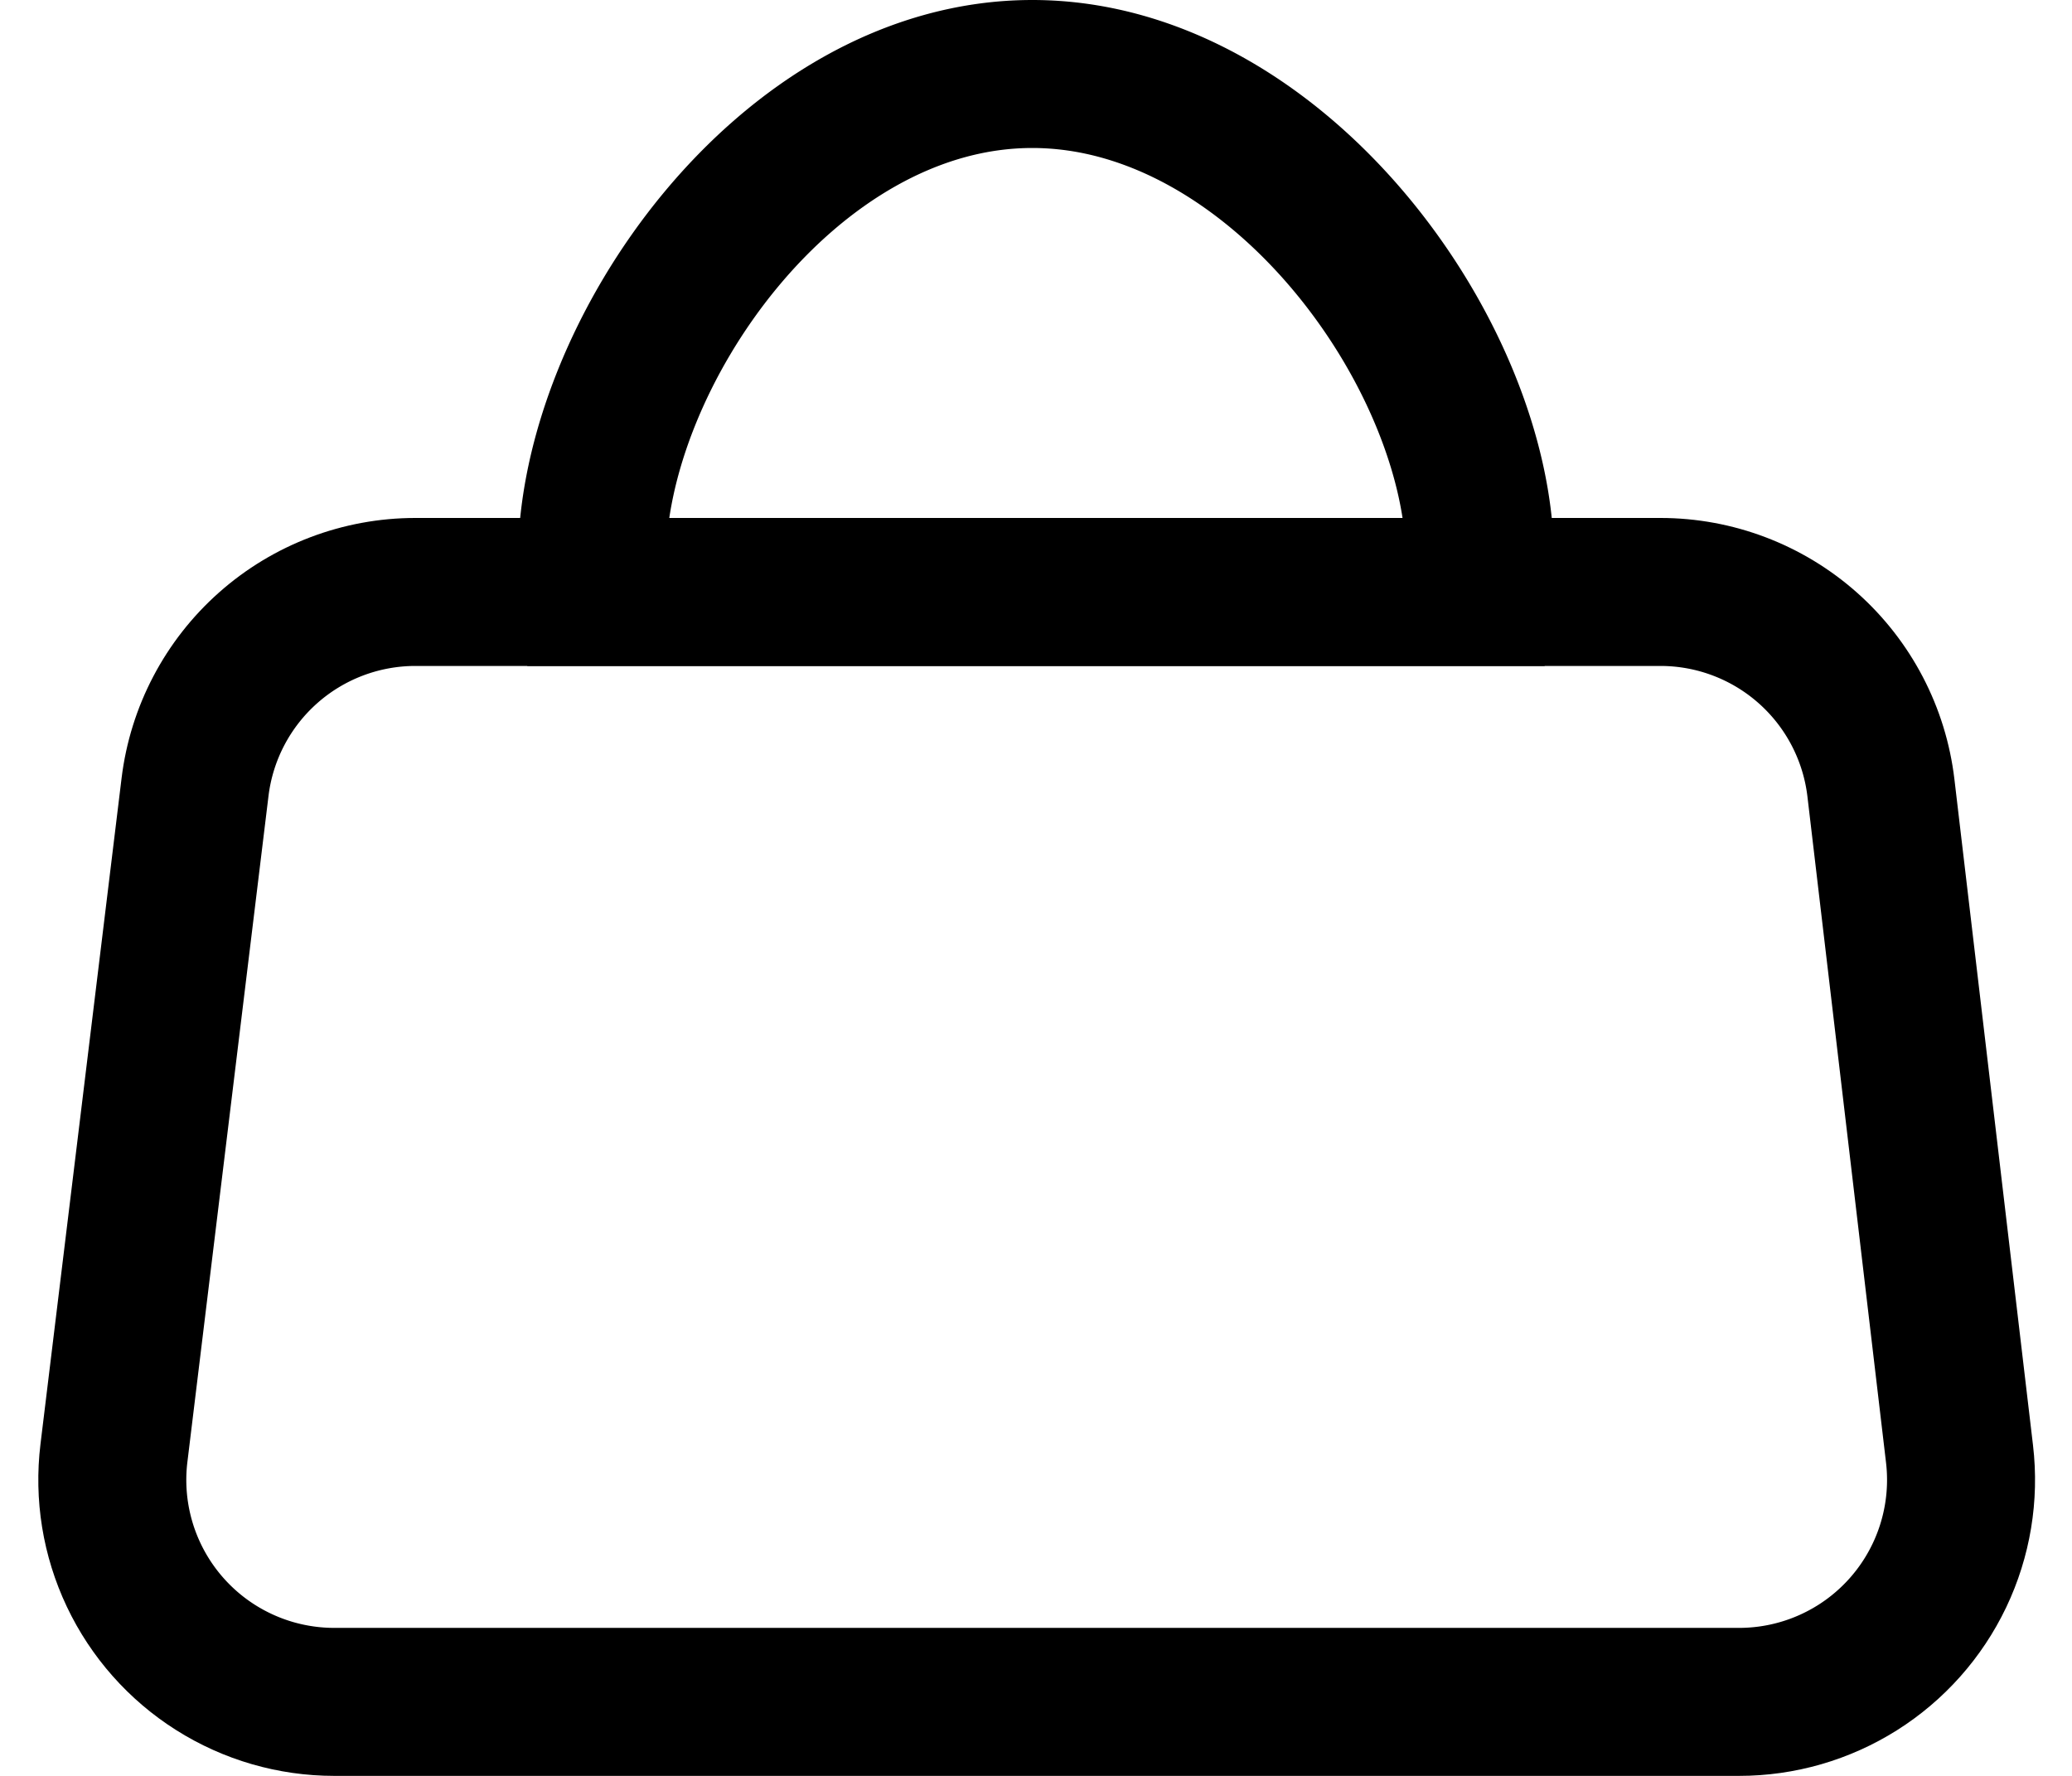
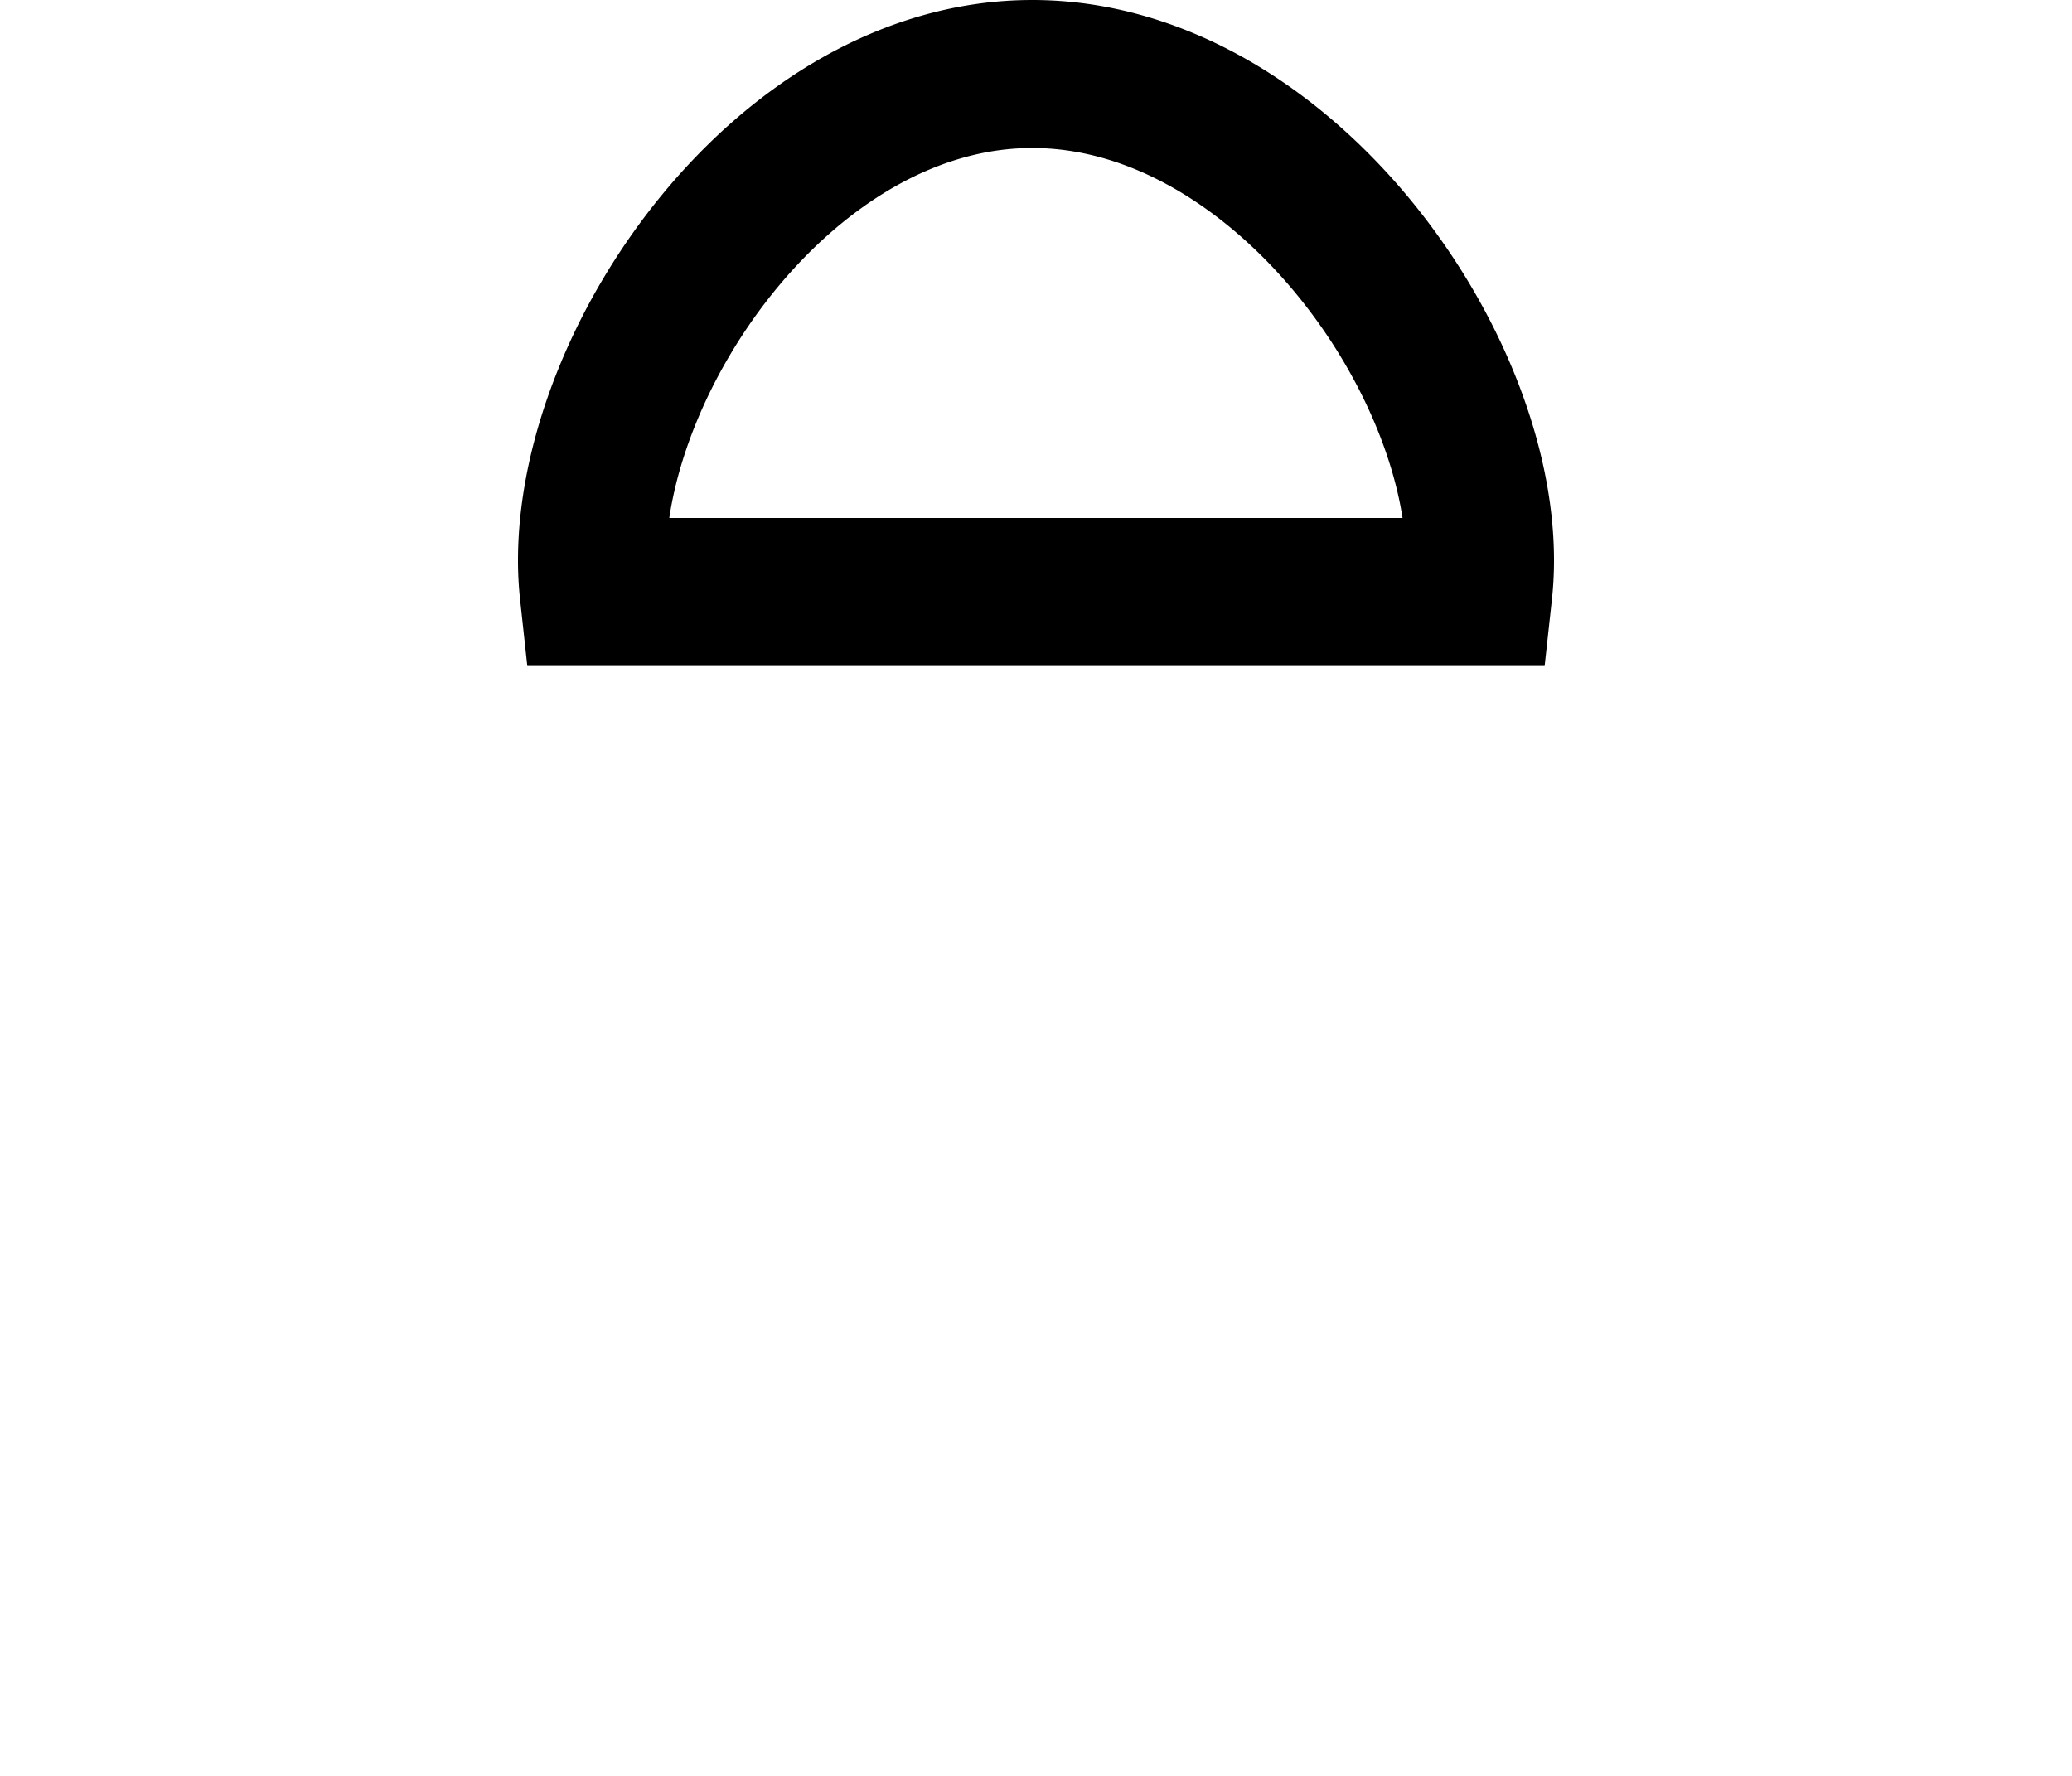
<svg xmlns="http://www.w3.org/2000/svg" width="28" height="24" viewBox="0 0 28 24">
  <defs>
    <clipPath id="2t8ra">
-       <path fill="#fff" d="M1.643 10.516A4 4 0 0 1 5.613 7h16.825a4 4 0 0 1 3.973 3.531l1.062 9A4 4 0 0 1 23.5 24H4.517a4 4 0 0 1-3.97-4.484z" />
-     </clipPath>
+       </clipPath>
  </defs>
  <g>
    <g>
      <g>
        <path fill="none" stroke="#000" stroke-miterlimit="20" stroke-width="4" d="M1.643 10.516A4 4 0 0 1 5.613 7h16.825a4 4 0 0 1 3.973 3.531l1.062 9A4 4 0 0 1 23.5 24H4.517a4 4 0 0 1-3.97-4.484z" clip-path="url(&quot;#2t8ra&quot;)" />
      </g>
      <g>
        <path fill="none" stroke="#000" stroke-miterlimit="20" stroke-width="2" d="M8 7.573C8 4.812 10.636 1 13.95 1S20 4.812 20 7.573c0 .148-.008.29-.023.427H8.023A3.932 3.932 0 0 1 8 7.573z" />
      </g>
    </g>
  </g>
</svg>